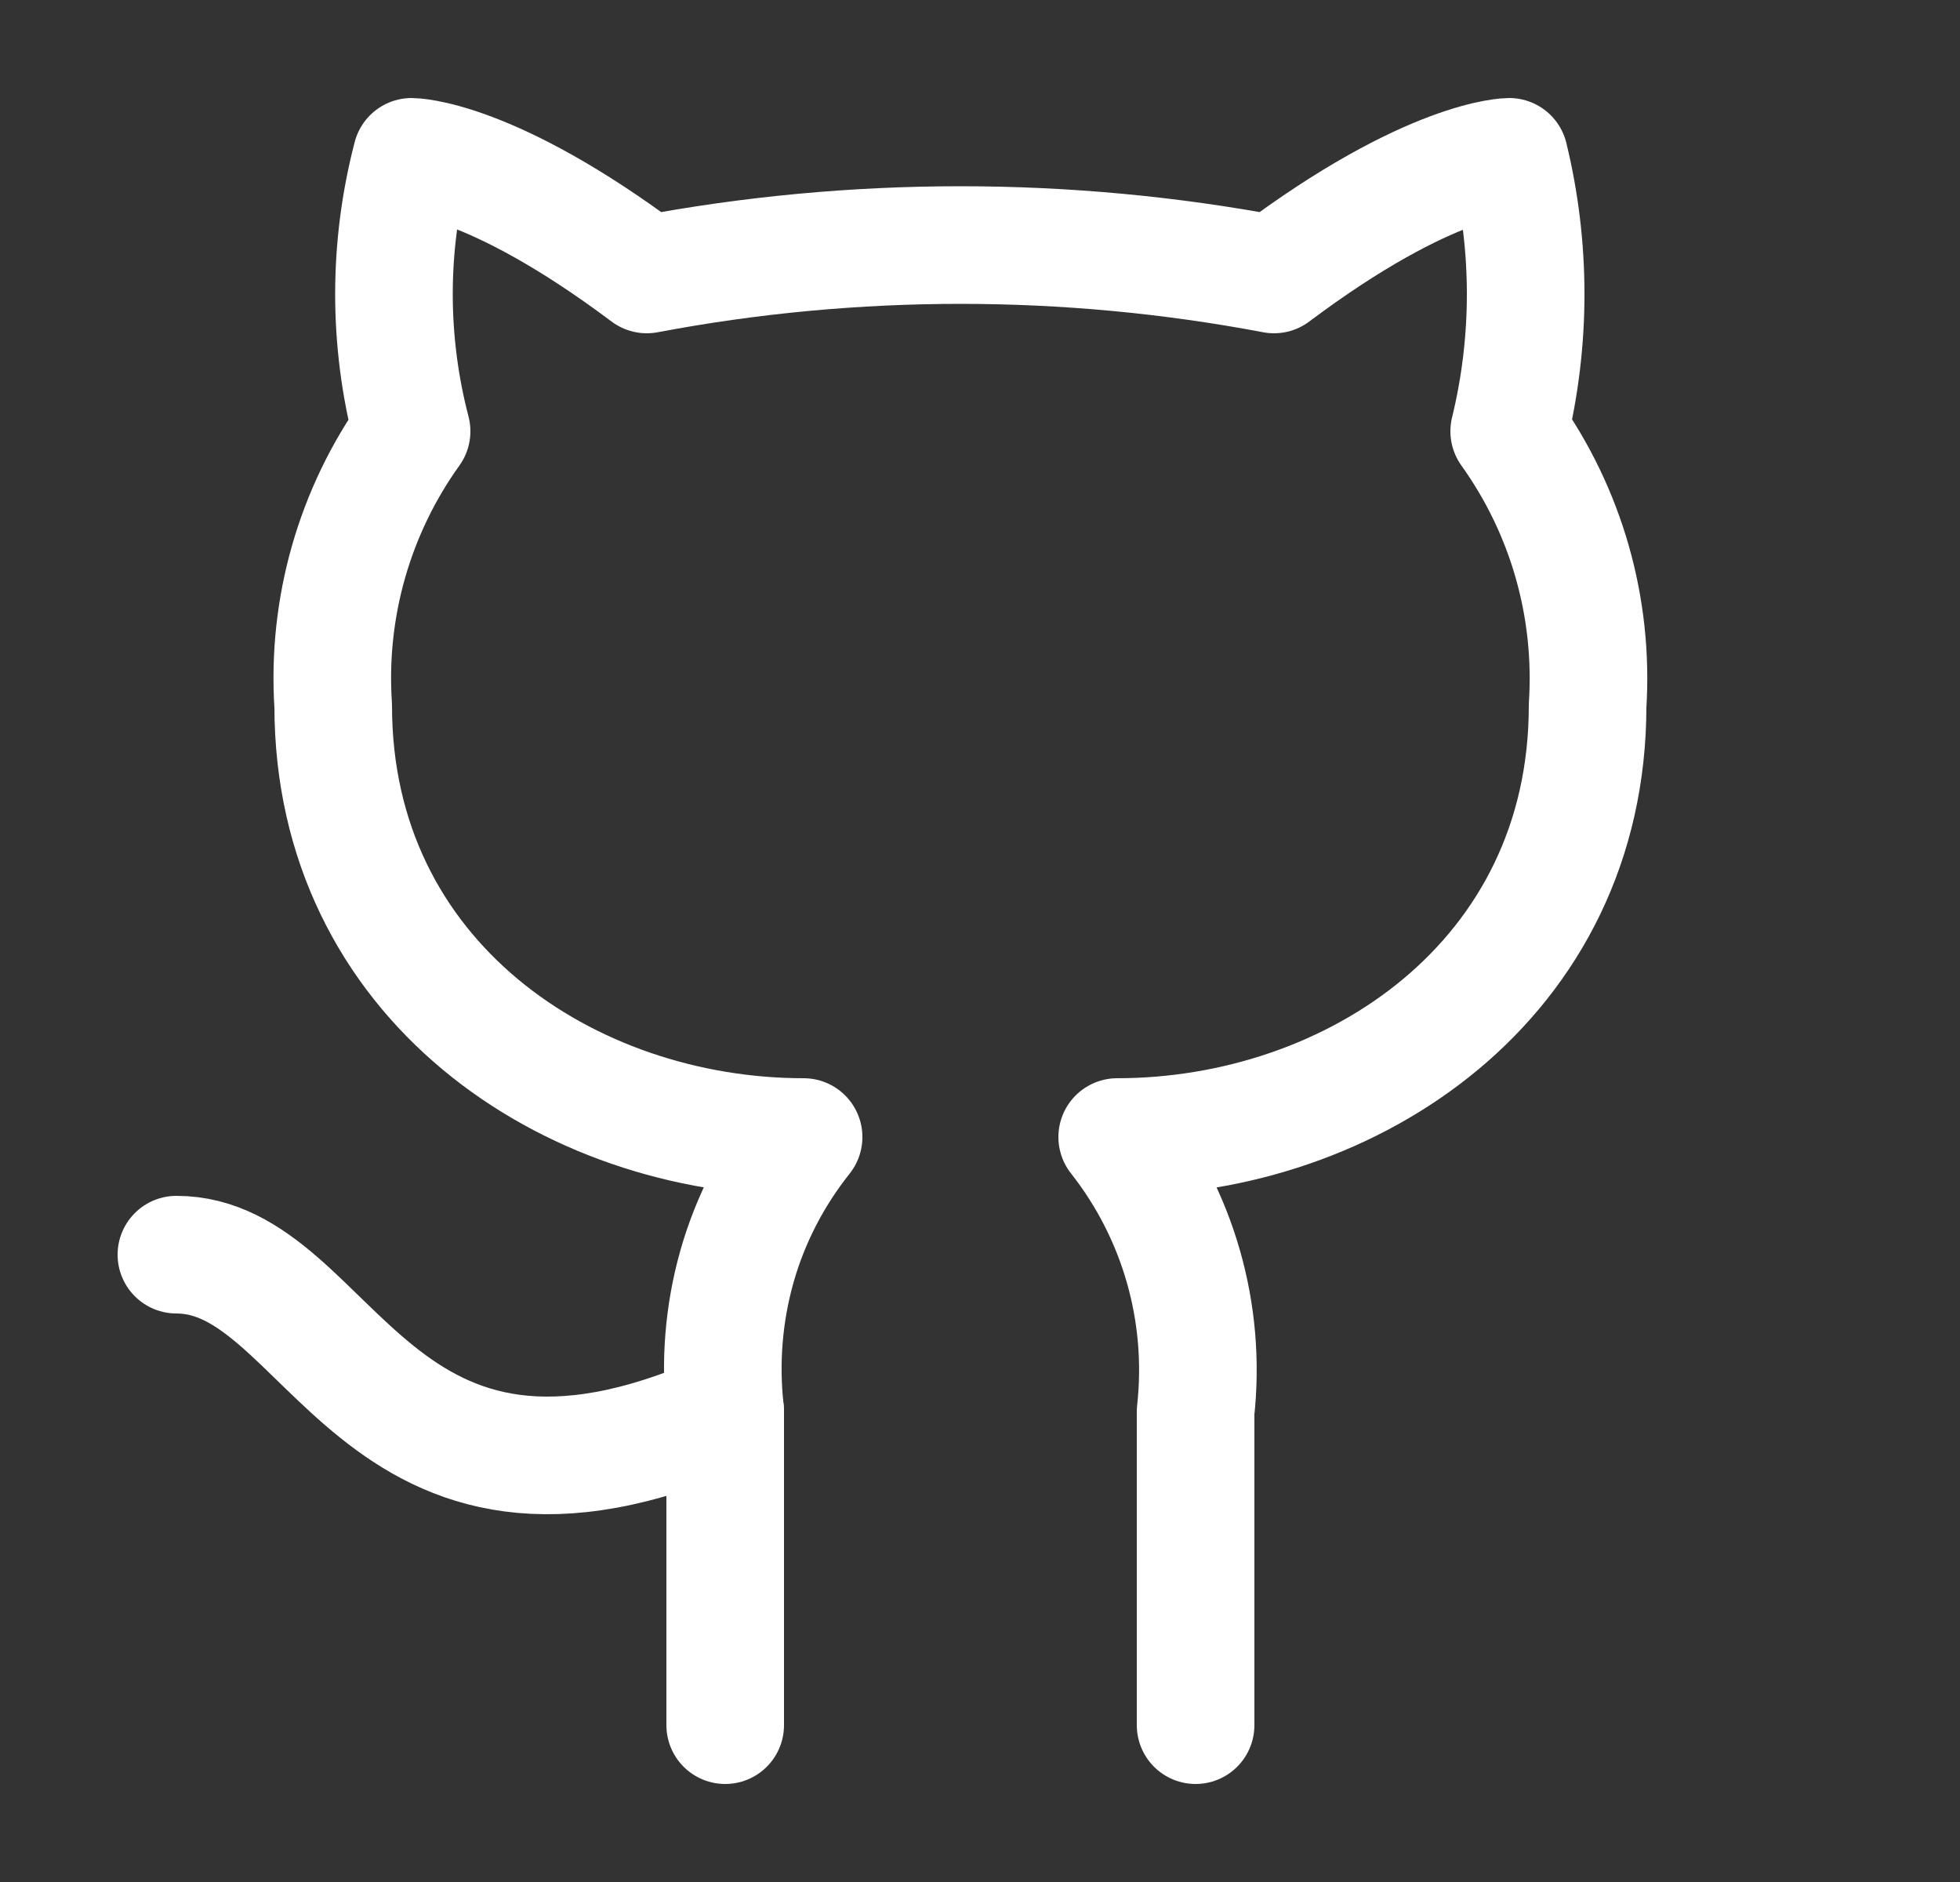
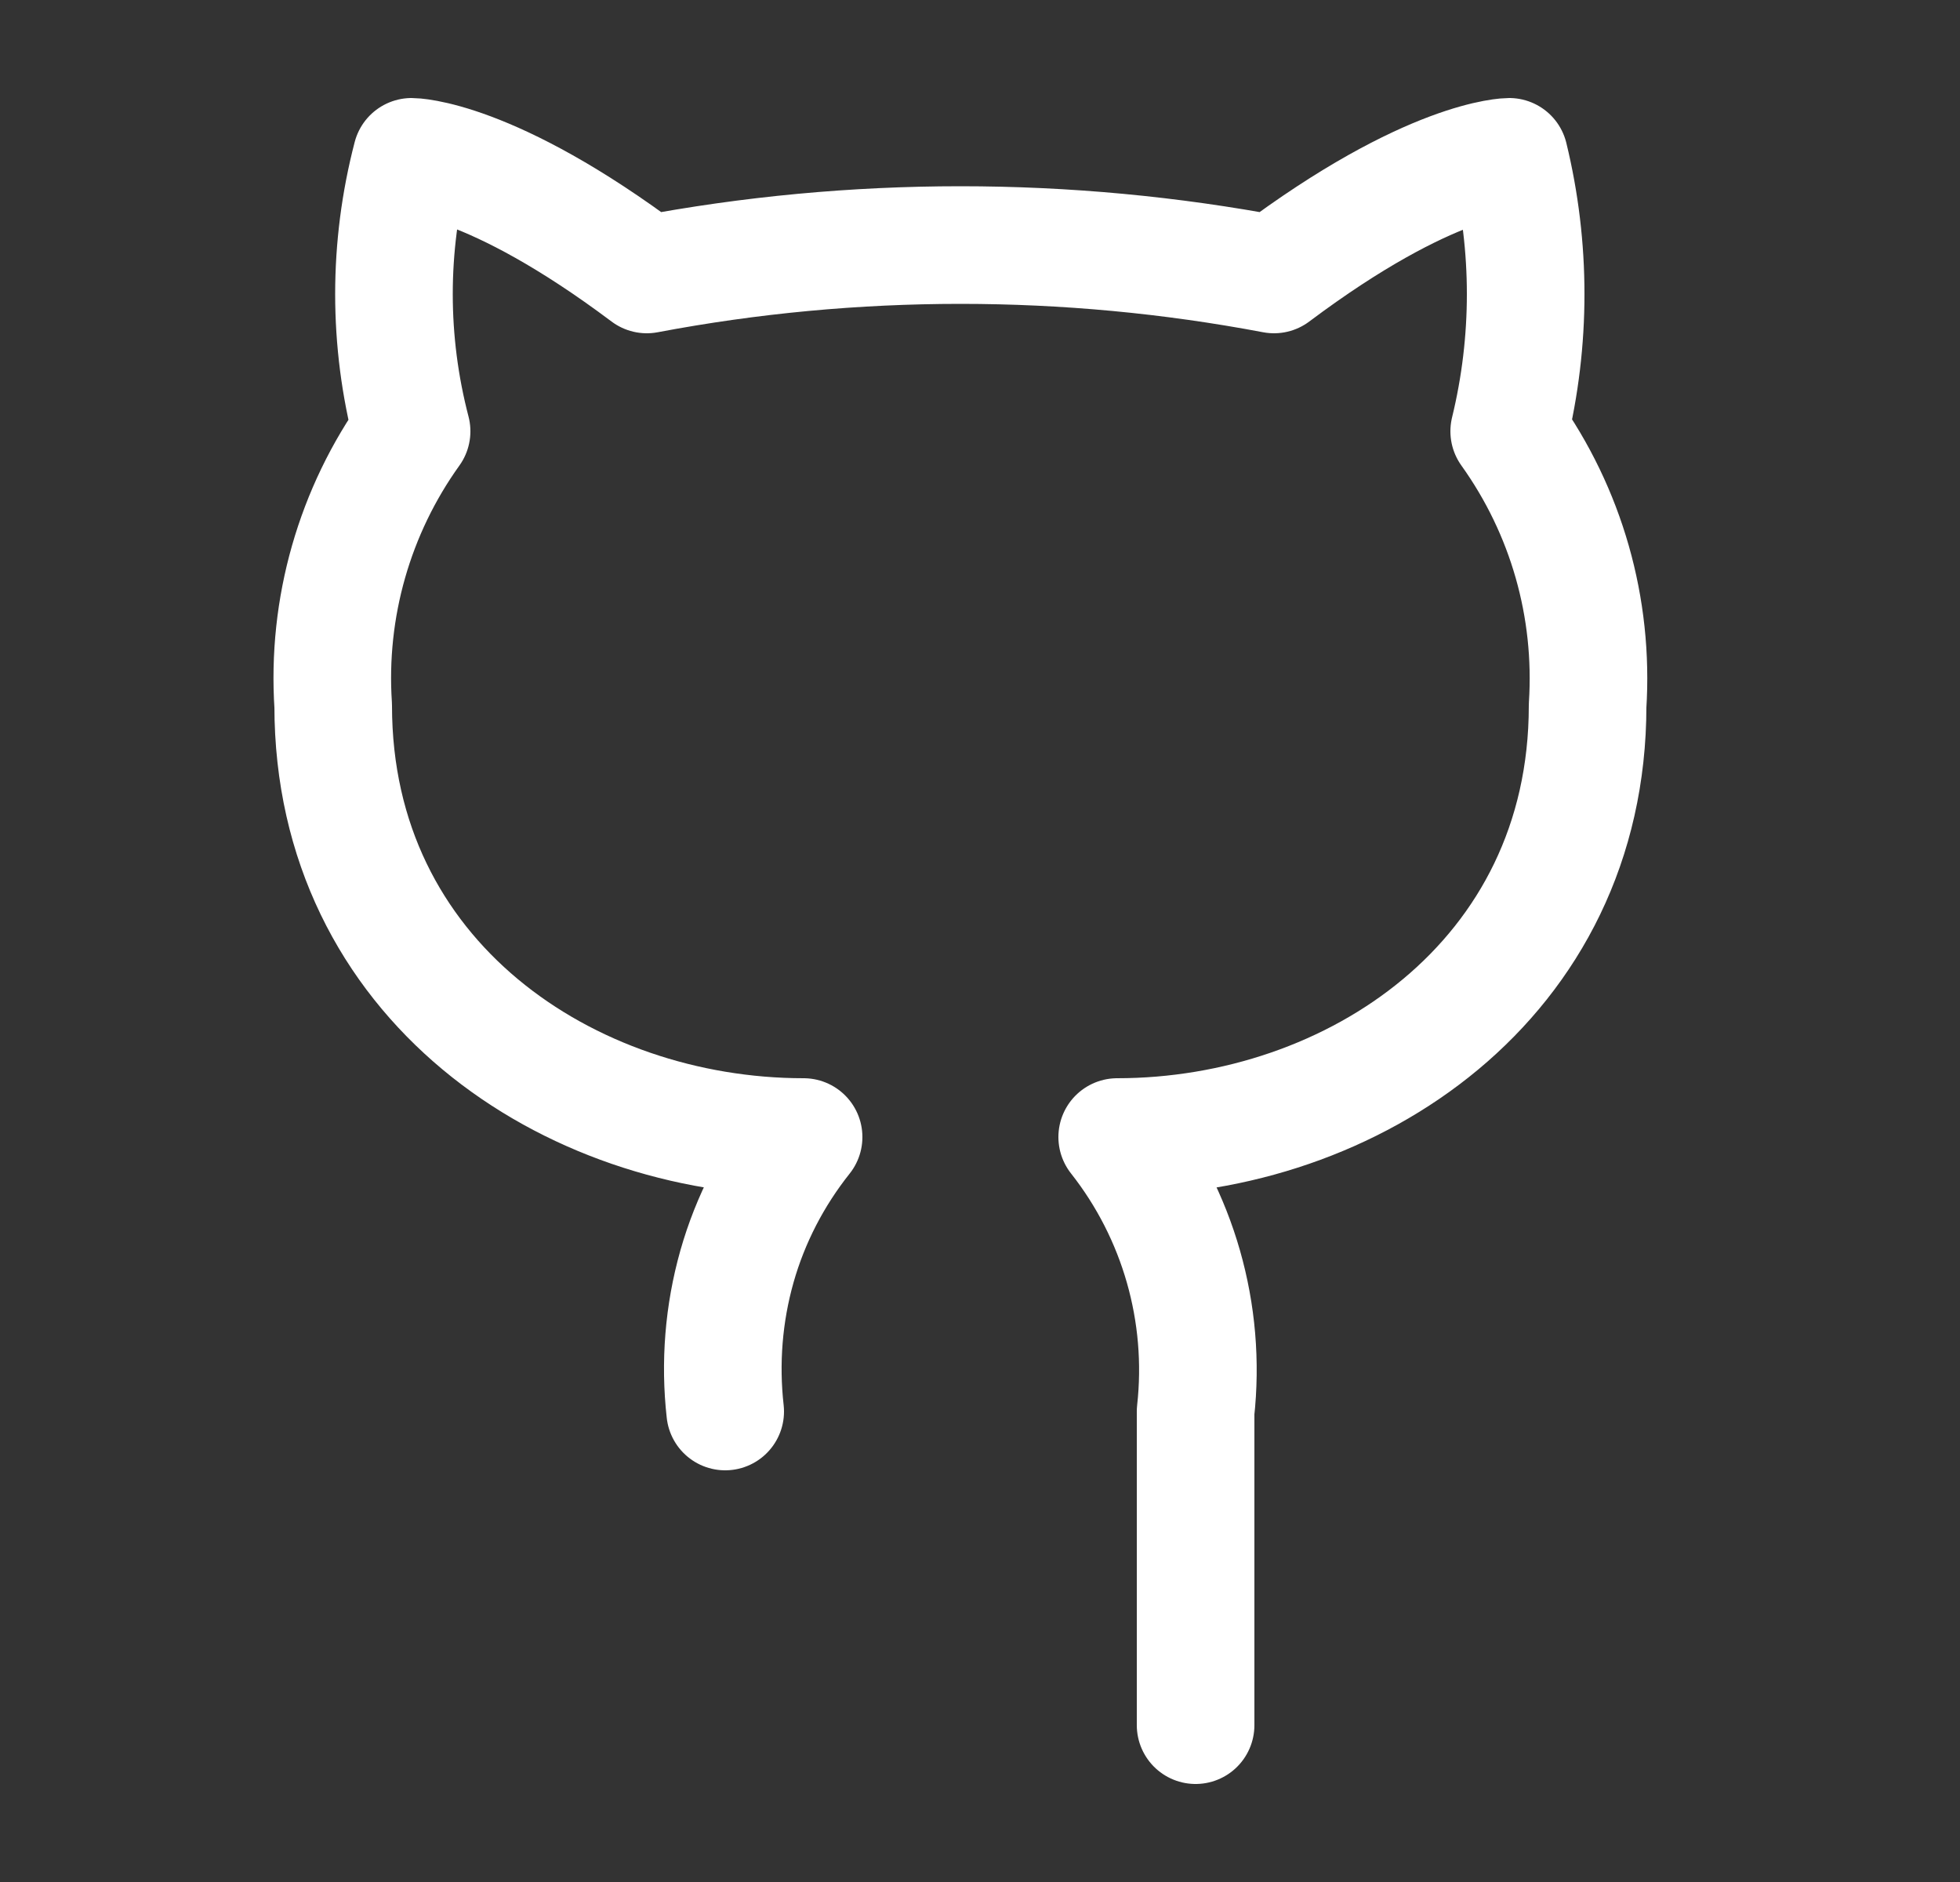
<svg xmlns="http://www.w3.org/2000/svg" width="25" height="24" viewBox="0 0 25 24" fill="none">
  <rect x="0" y="0" width="25" height="24" fill="#333333" stroke="none" />
-   <path d="M15.25 22V18C15.389 16.747 15.03 15.49 14.25 14.5C17.25 14.5 20.25 12.5 20.25 9C20.33 7.75 19.98 6.52 19.25 5.5C19.53 4.35 19.53 3.15 19.25 2C19.25 2 18.25 2 16.25 3.5C13.61 3 10.89 3 8.25 3.5C6.25 2 5.25 2 5.25 2C4.95 3.15 4.95 4.35 5.25 5.5C4.521 6.516 4.168 7.753 4.25 9C4.25 12.5 7.25 14.5 10.25 14.5C9.86 14.99 9.57 15.55 9.4 16.15C9.23 16.75 9.18 17.38 9.25 18V22" stroke="white" stroke-width="1.5" stroke-linecap="round" stroke-linejoin="round" />
-   <path d="M9.25 18C4.74 20 4.25 16 2.25 16" stroke="white" stroke-width="1.5" stroke-linecap="round" stroke-linejoin="round" />
+   <path d="M15.25 22V18C15.389 16.747 15.03 15.49 14.25 14.5C17.25 14.5 20.25 12.5 20.25 9C20.33 7.75 19.98 6.52 19.25 5.5C19.53 4.35 19.53 3.15 19.25 2C19.25 2 18.25 2 16.25 3.5C13.61 3 10.89 3 8.25 3.5C6.25 2 5.25 2 5.25 2C4.95 3.15 4.95 4.35 5.25 5.5C4.521 6.516 4.168 7.753 4.25 9C4.25 12.5 7.25 14.5 10.25 14.5C9.86 14.99 9.57 15.55 9.4 16.15C9.23 16.75 9.18 17.38 9.25 18" stroke="white" stroke-width="1.5" stroke-linecap="round" stroke-linejoin="round" />
</svg>